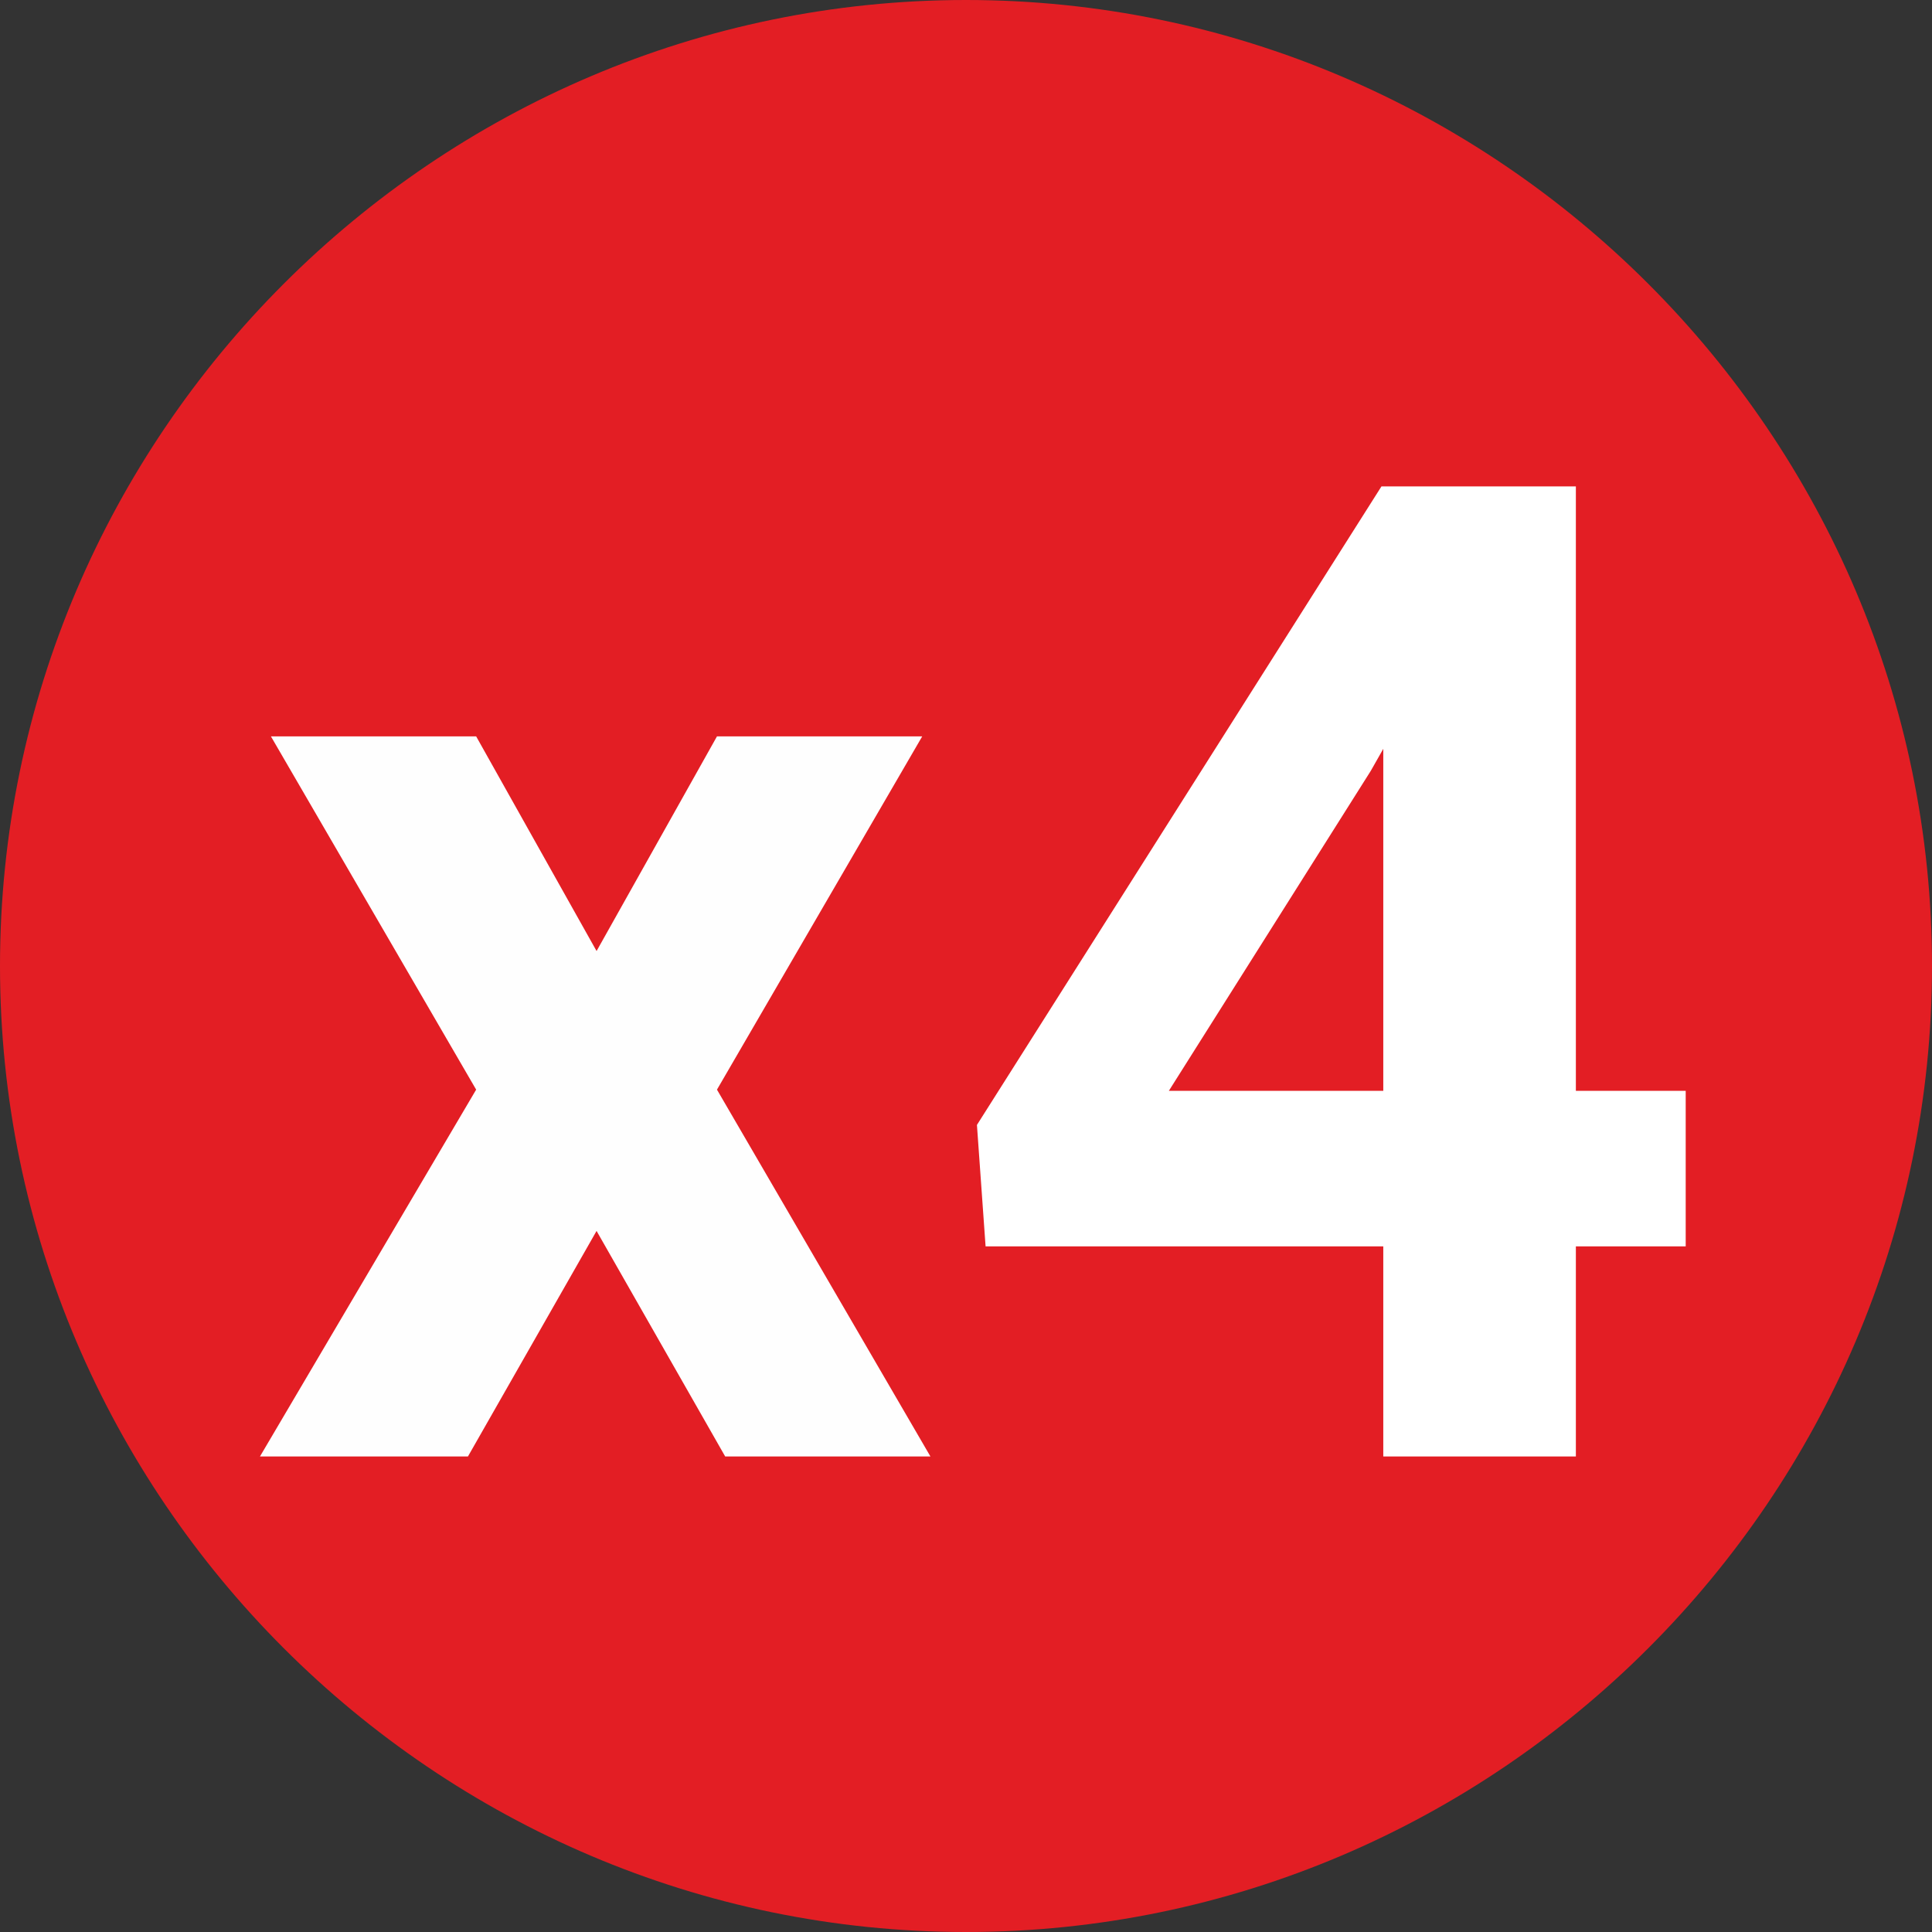
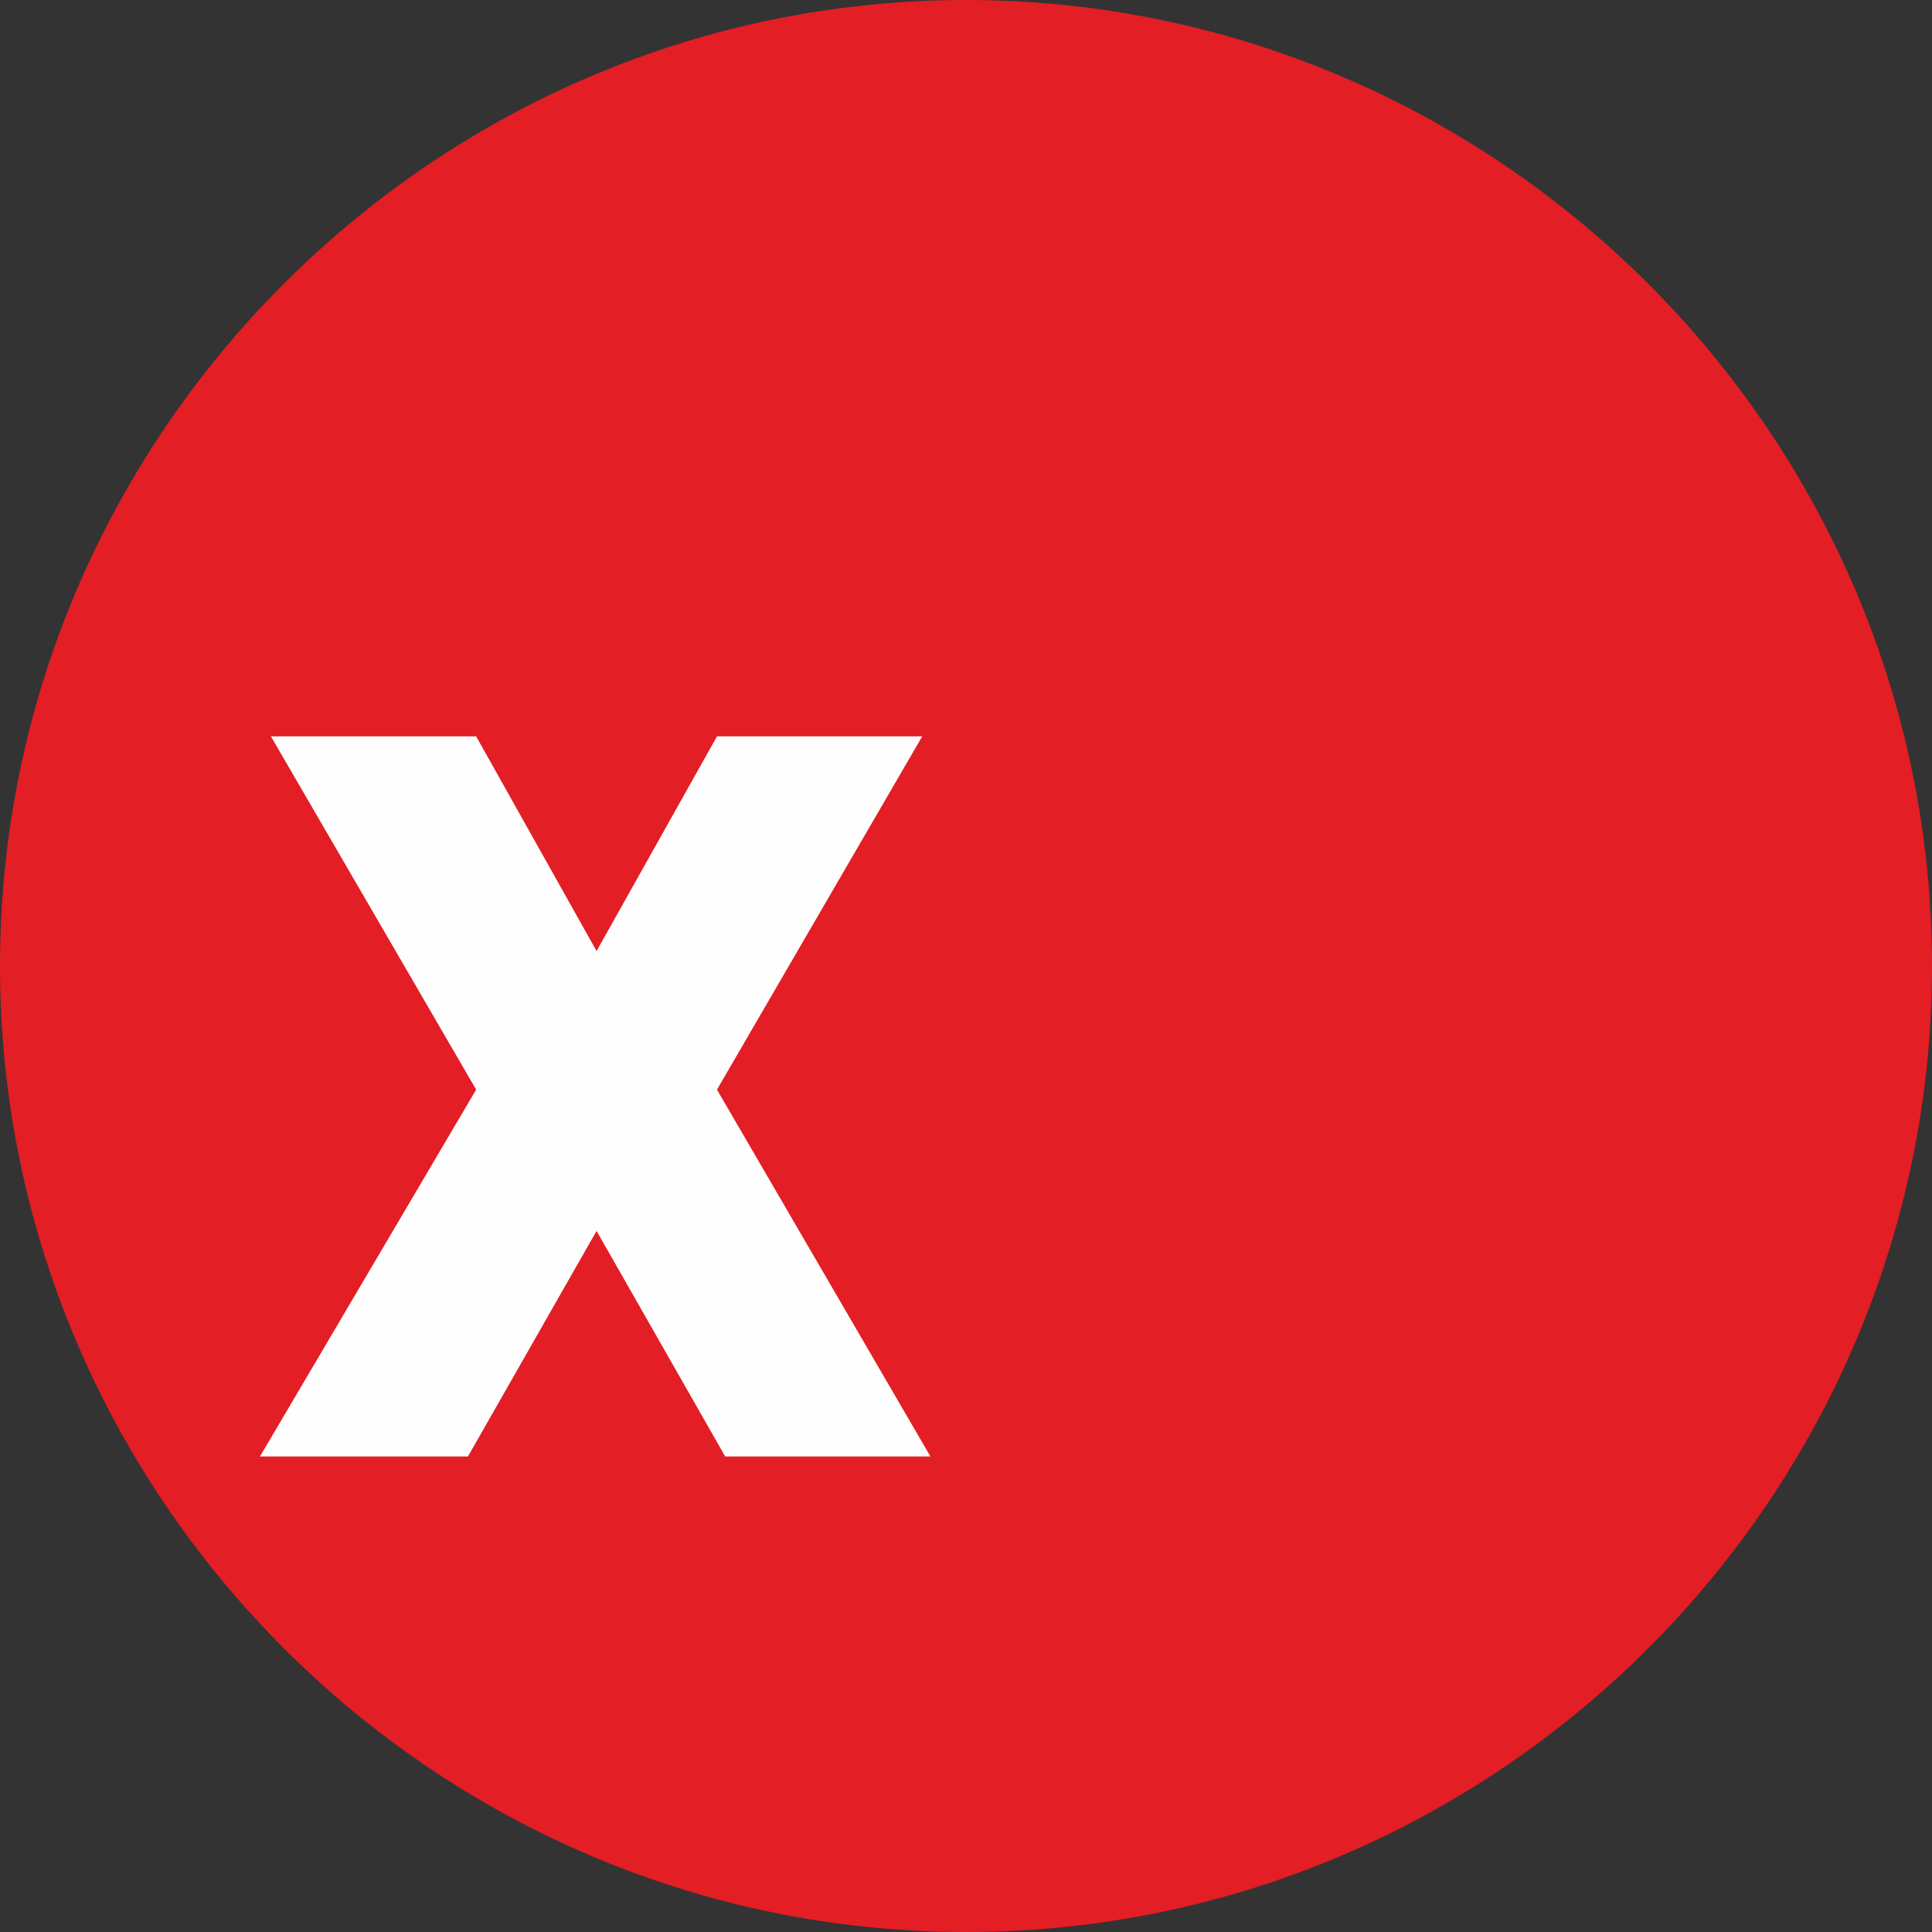
<svg xmlns="http://www.w3.org/2000/svg" xmlns:ns1="http://www.inkscape.org/namespaces/inkscape" xmlns:ns2="http://sodipodi.sourceforge.net/DTD/sodipodi-0.dtd" width="500" height="500" viewBox="0 0 132.292 132.292" version="1.1" id="svg8480" ns1:version="1.1 (c68e22c387, 2021-05-23)" ns2:docname="Linka X4.svg">
  <rect x="0" y="0" width="132.292" height="132.292" fill="#333333" stroke="none" />
  <ns2:namedview id="namedview8482" pagecolor="#ffffff" bordercolor="#666666" borderopacity="1.0" ns1:pageshadow="2" ns1:pageopacity="0.0" ns1:pagecheckerboard="0" ns1:document-units="mm" showgrid="false" units="px" ns1:zoom="0.65512531" ns1:cx="119.8244" ns1:cy="281.62551" ns1:window-width="1360" ns1:window-height="705" ns1:window-x="-8" ns1:window-y="-8" ns1:window-maximized="1" ns1:current-layer="layer1" />
  <defs id="defs8477" />
  <g ns1:label="Vrstva 1" ns1:groupmode="layer" id="layer1">
    <path d="m 66.146,0 v 0 c 36.38,0 66.146,29.766 66.146,66.146 v 0 c 0,36.38 -29.765,66.146 -66.146,66.146 v 0 C 29.765,132.292 0,102.526 0,66.146 v 0 C 0,29.766 29.765,0 66.146,0" style="fill:#e31e24;fill-opacity:1;fill-rule:evenodd;stroke:none;stroke-width:0.353" id="path5170" />
    <path d="M 40.849,65.123 49.094,50.423 H 63.148 L 49.094,74.612 63.71,99.73 H 49.656 l -8.807,-15.443 -8.807,15.443 H 17.801 L 32.604,74.612 18.551,50.423 h 14.054 l 8.245,14.699" style="fill:#fefefe;fill-opacity:1;fill-rule:nonzero;stroke:none;stroke-width:0.042" id="path1494" />
-     <path d="m 107.906,74.694 h 7.521 v 10.65 h -7.521 V 99.731 H 94.719 V 85.344 H 67.487 L 66.895,77.029 94.594,33.306 h 13.312 z m -27.87,0 H 94.719 V 51.275 l -0.857,1.51 z" style="fill:#ffffff;fill-opacity:1;fill-rule:nonzero;stroke:none;stroke-width:0.353" id="path5172" />
  </g>
</svg>